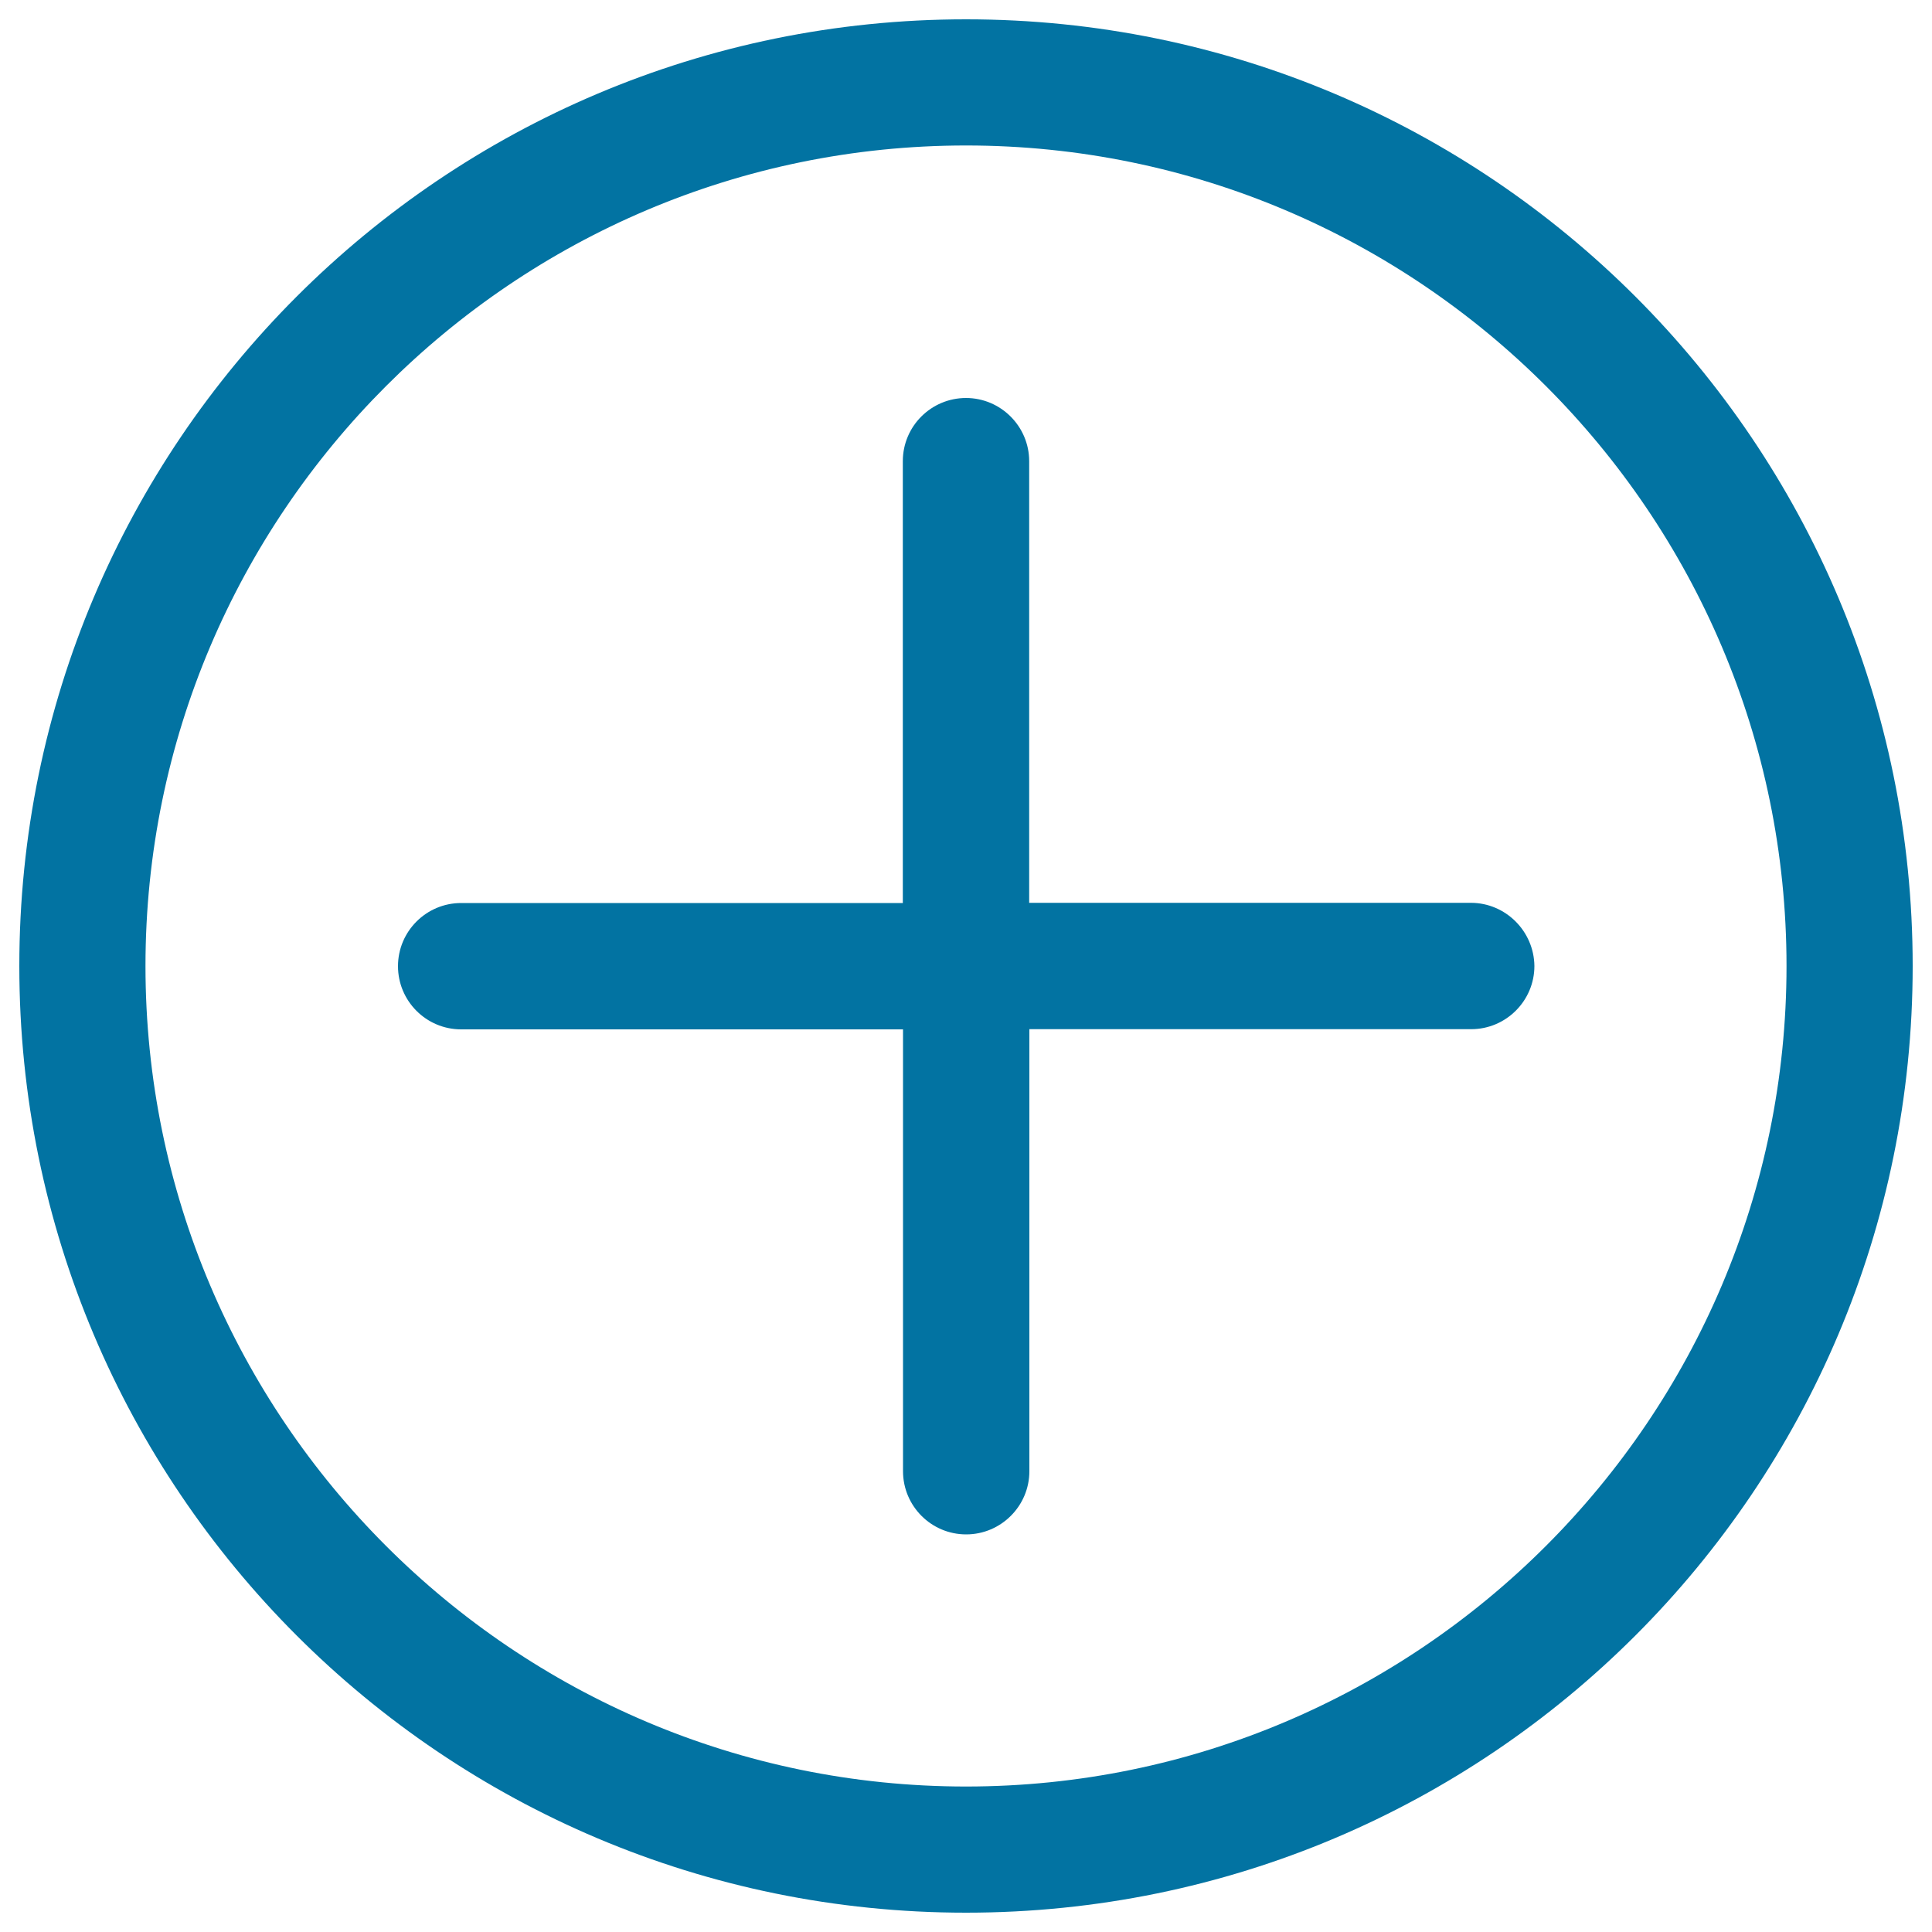
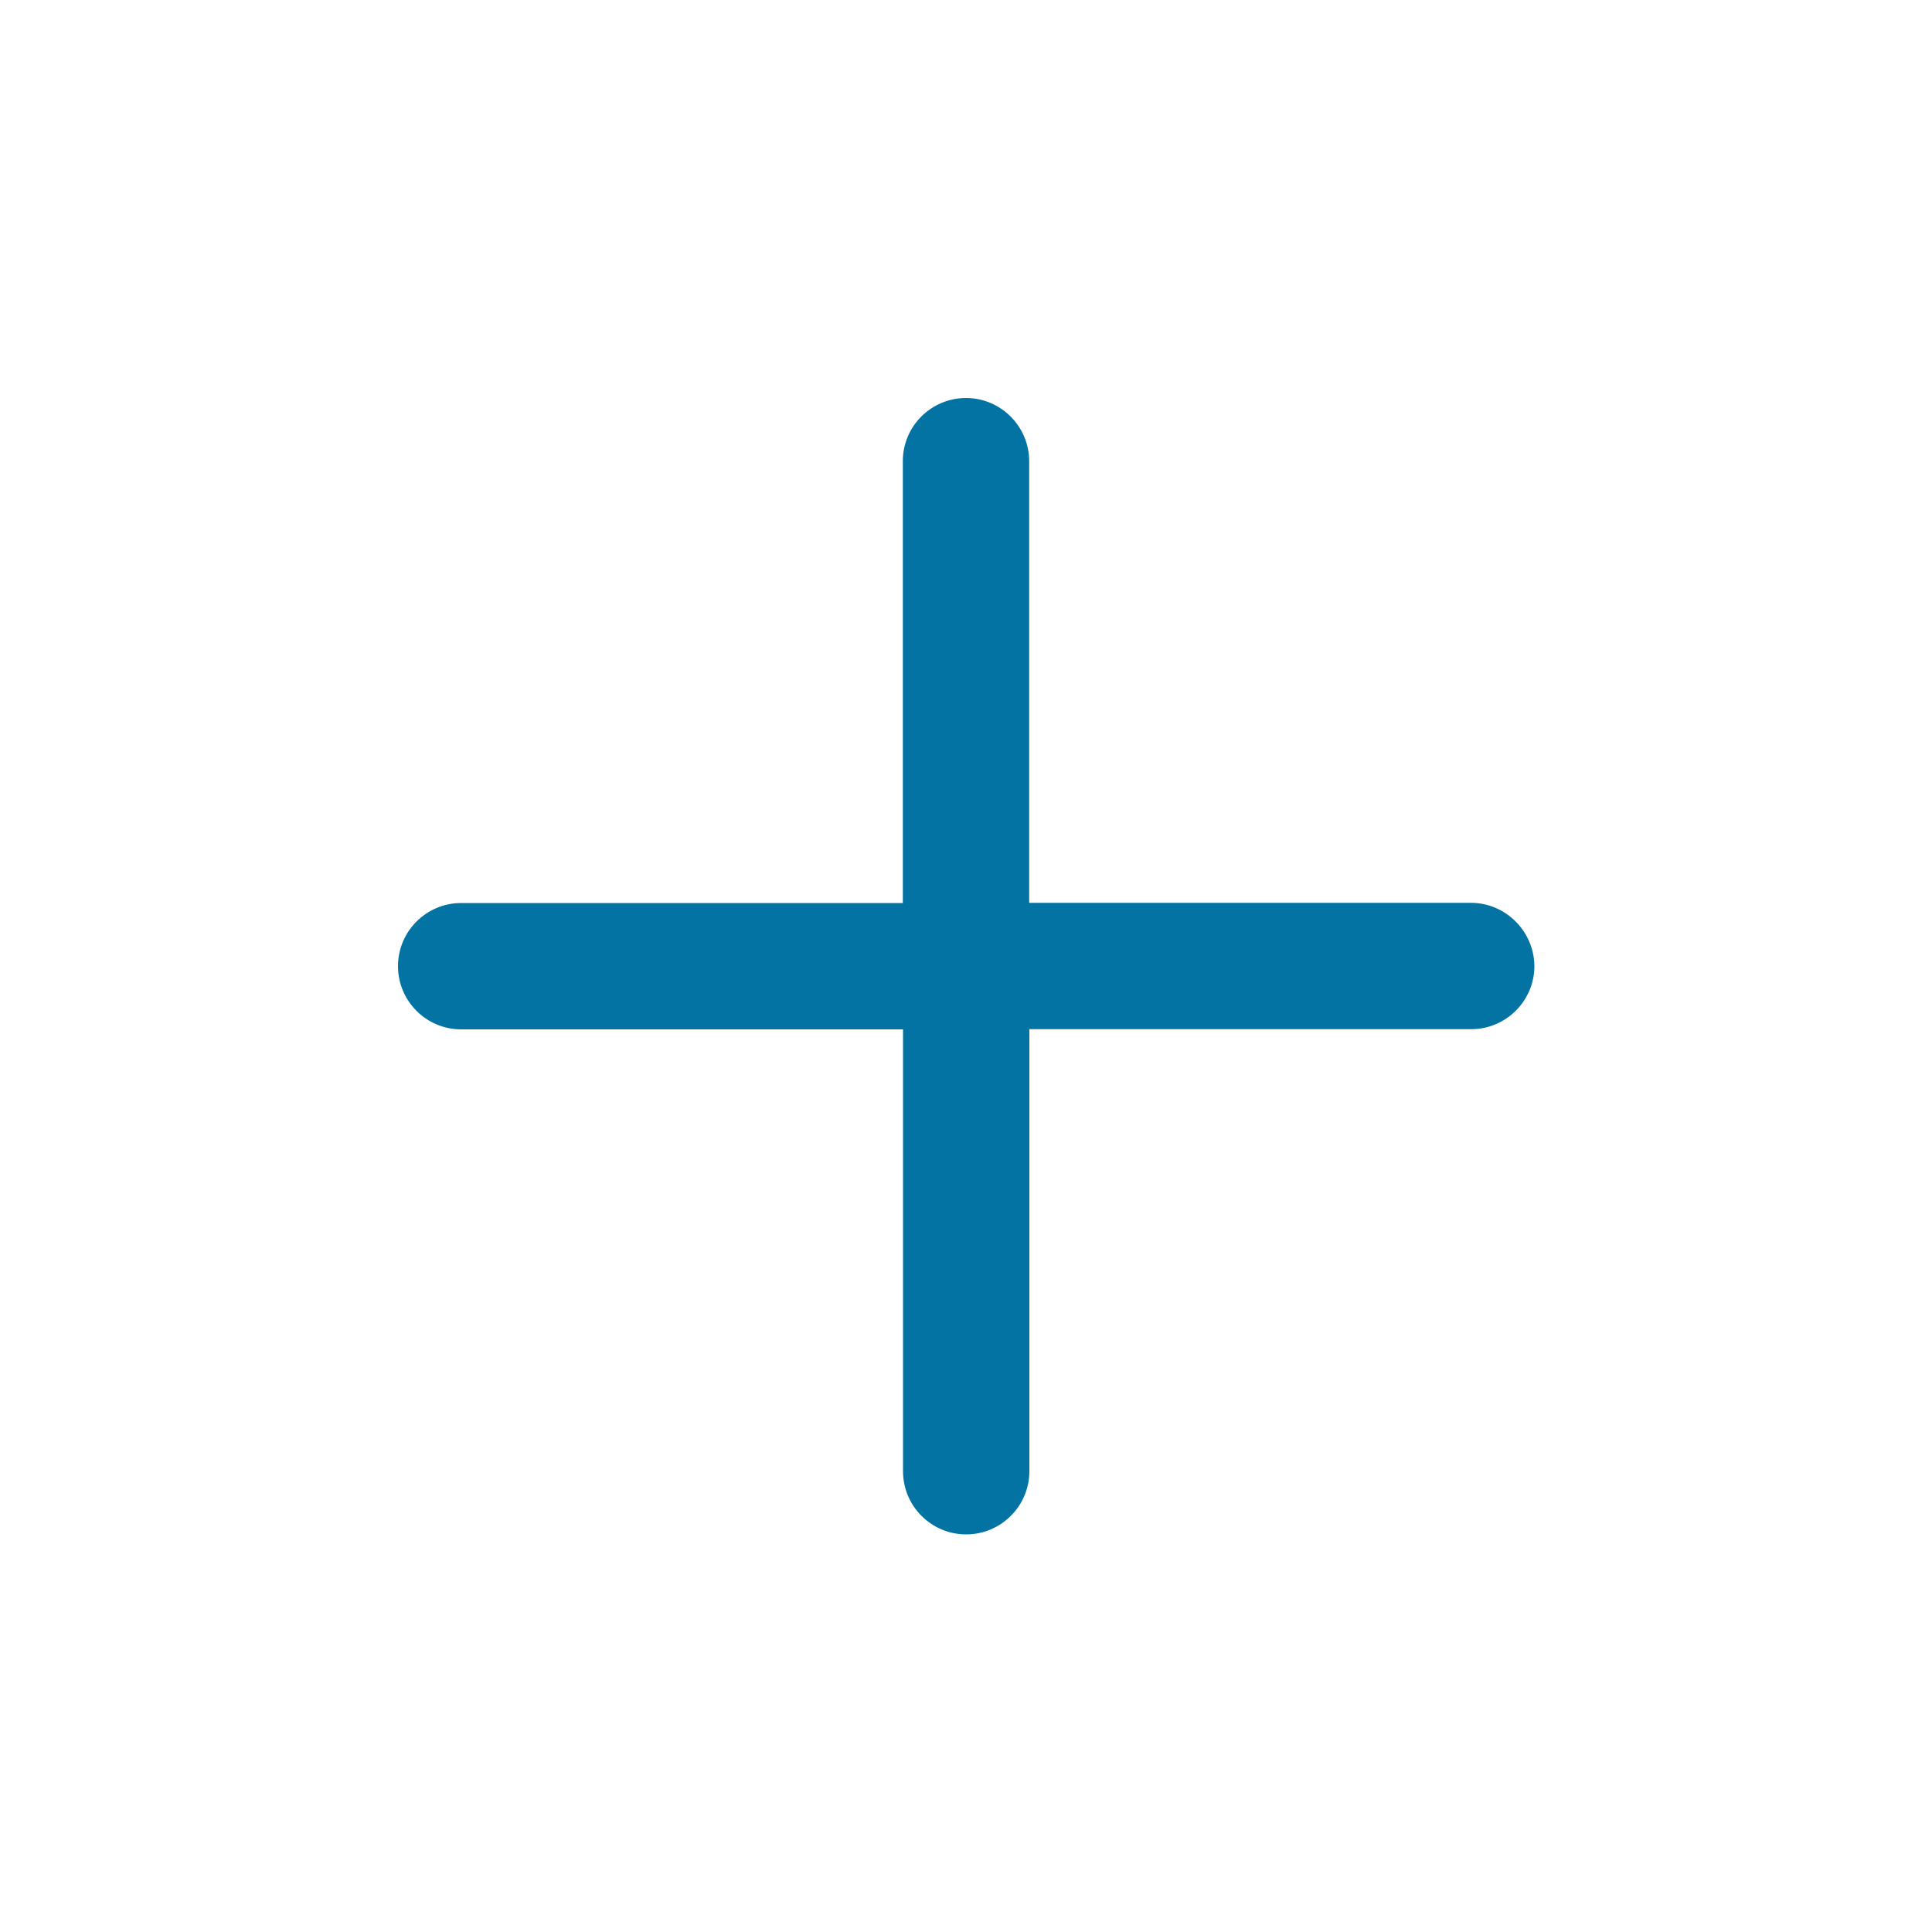
<svg xmlns="http://www.w3.org/2000/svg" viewBox="0 0 1000 1000" style="fill:#0273a2">
  <title>Plus Button SVG icon</title>
  <g>
    <g>
      <g>
-         <path d="M500,10C229.4,10,10,229.4,10,500c0,270.7,219.4,490,490,490c270.7,0,490-219.3,490-490C990,229.4,770.7,10,500,10z M500,924.7C265.8,924.7,75.3,734.2,75.3,500S265.8,75.3,500,75.3S924.7,265.8,924.7,500S734.2,924.7,500,924.7z" />
        <path d="M761.3,467.3H532.7V238.7c0-18-14.7-32.7-32.7-32.7c-18,0-32.7,14.6-32.7,32.7v228.7H238.7c-18,0-32.7,14.6-32.7,32.7c0,18,14.6,32.7,32.7,32.7h228.7v228.7c0,18,14.6,32.7,32.7,32.7c18,0,32.7-14.7,32.7-32.7V532.7h228.7c18,0,32.7-14.7,32.7-32.7C794,482,779.3,467.3,761.3,467.3z" />
      </g>
    </g>
  </g>
</svg>